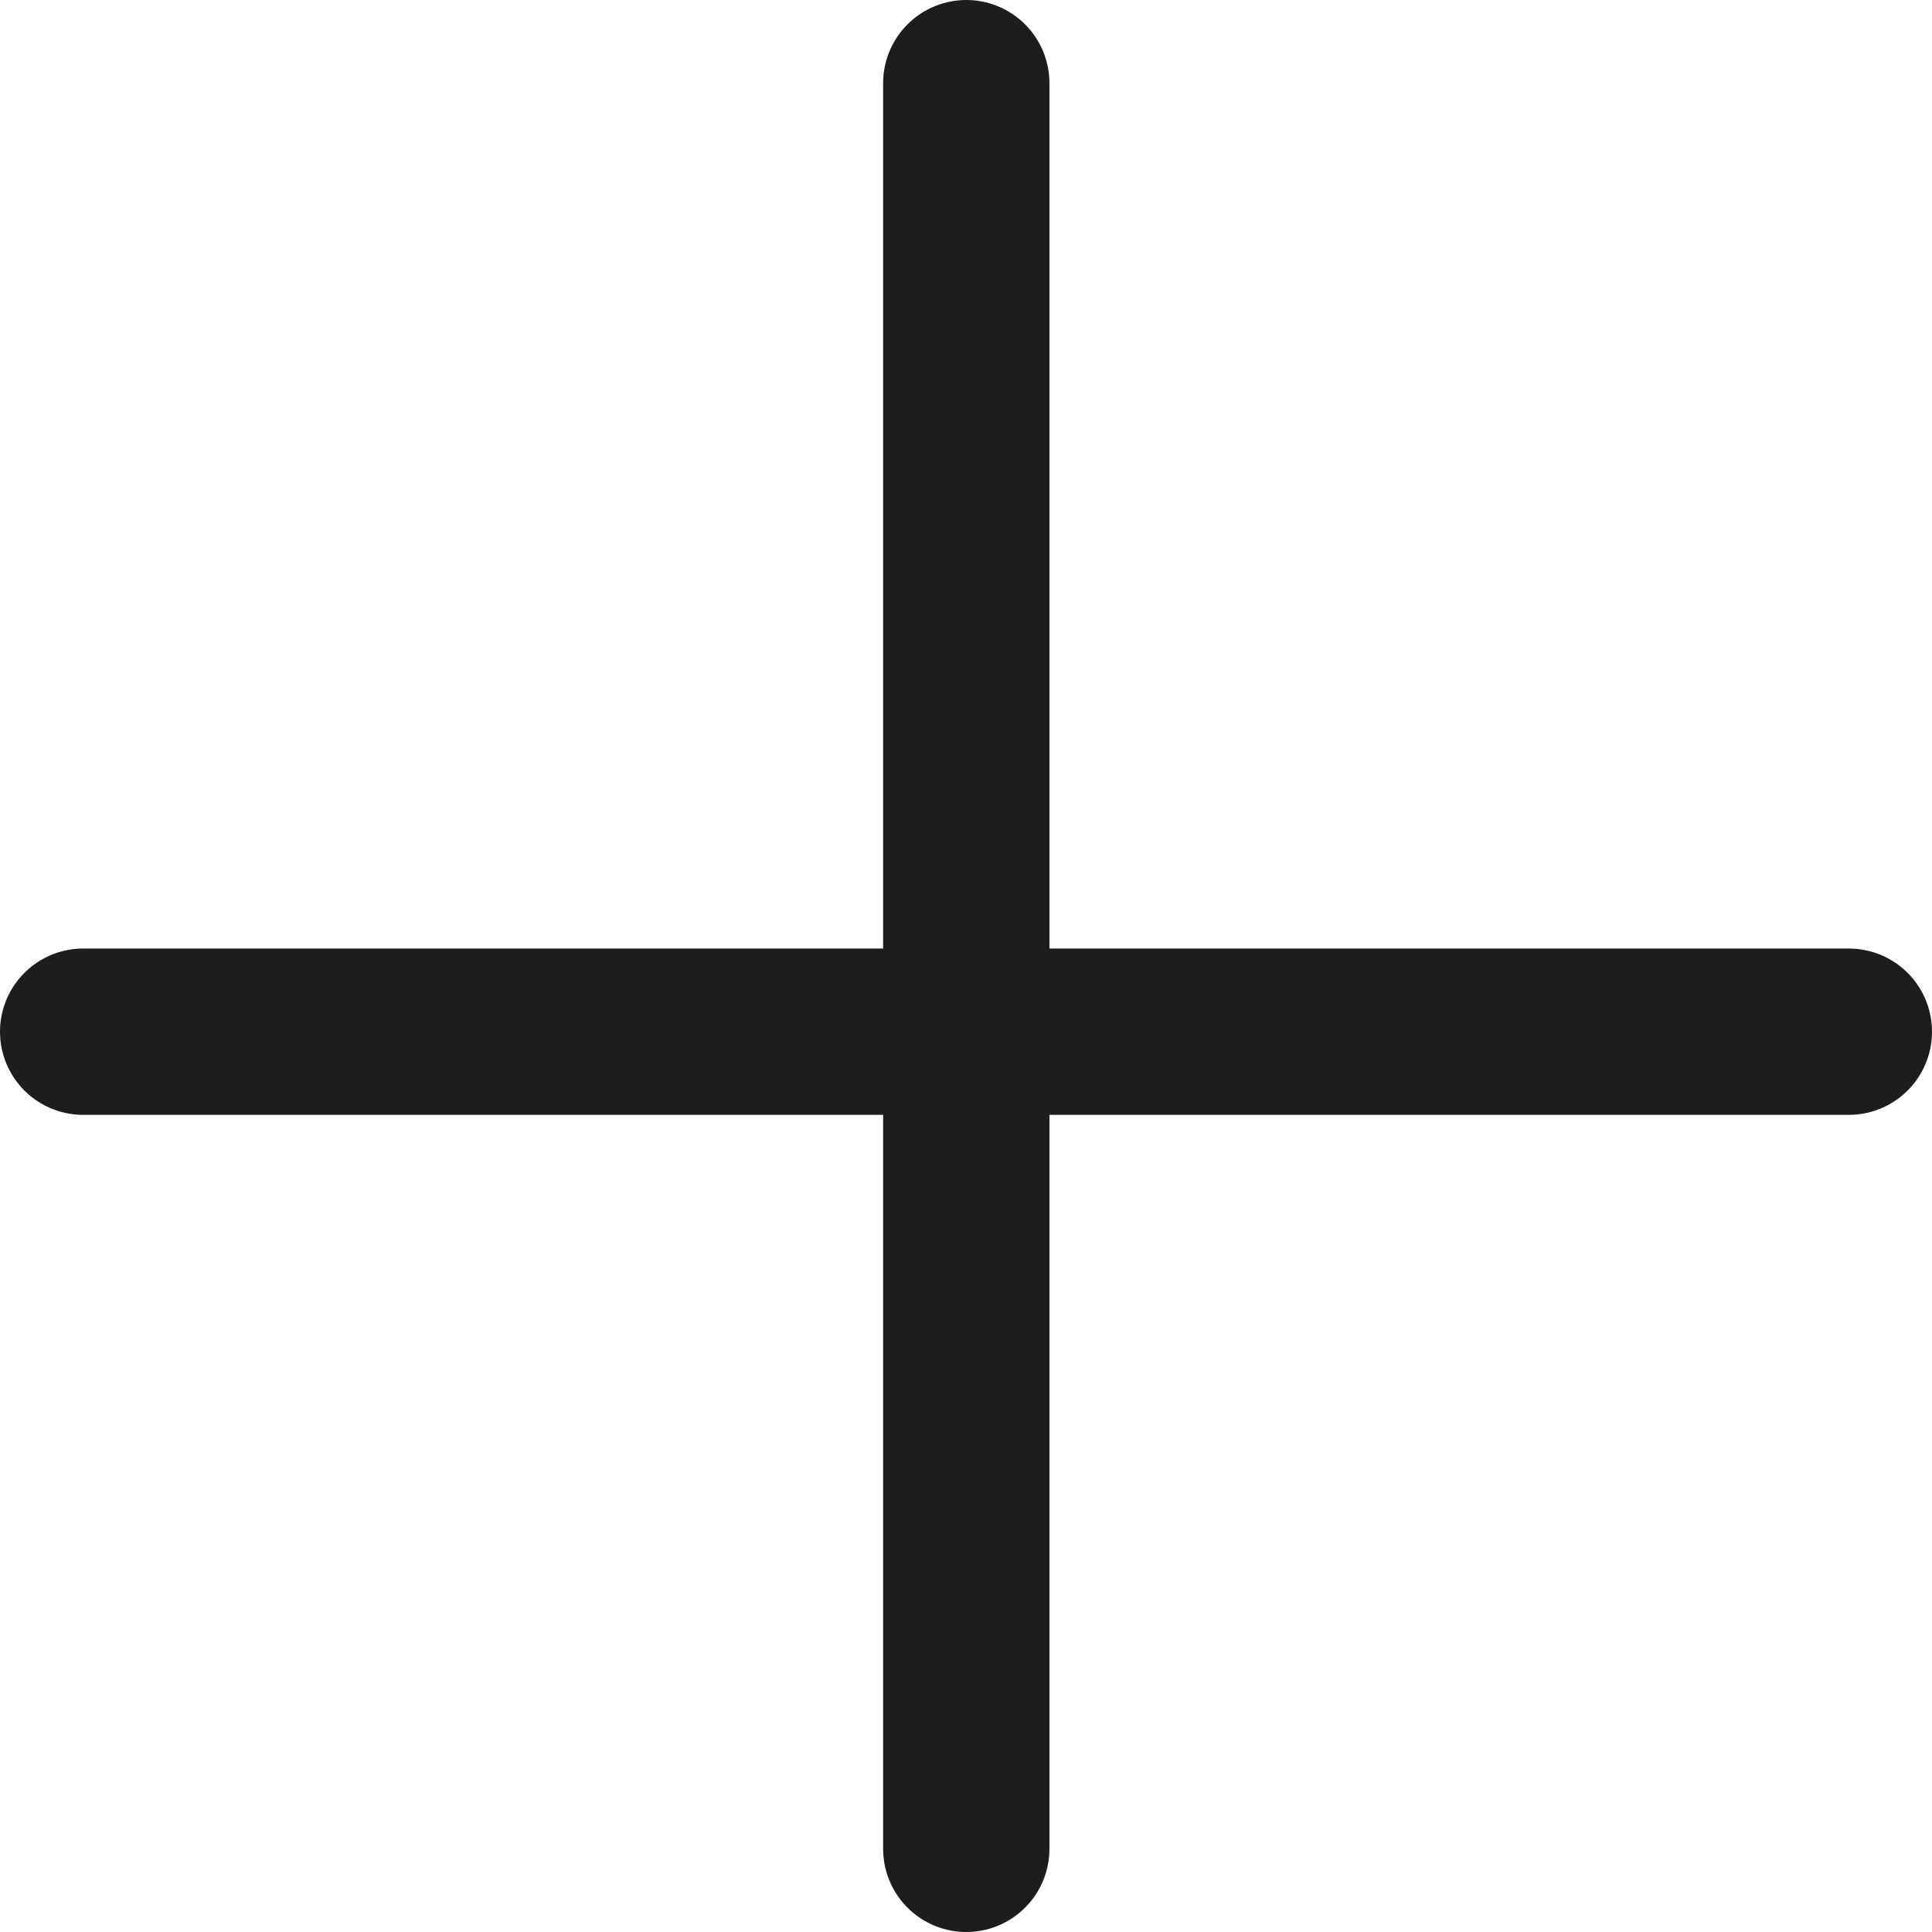
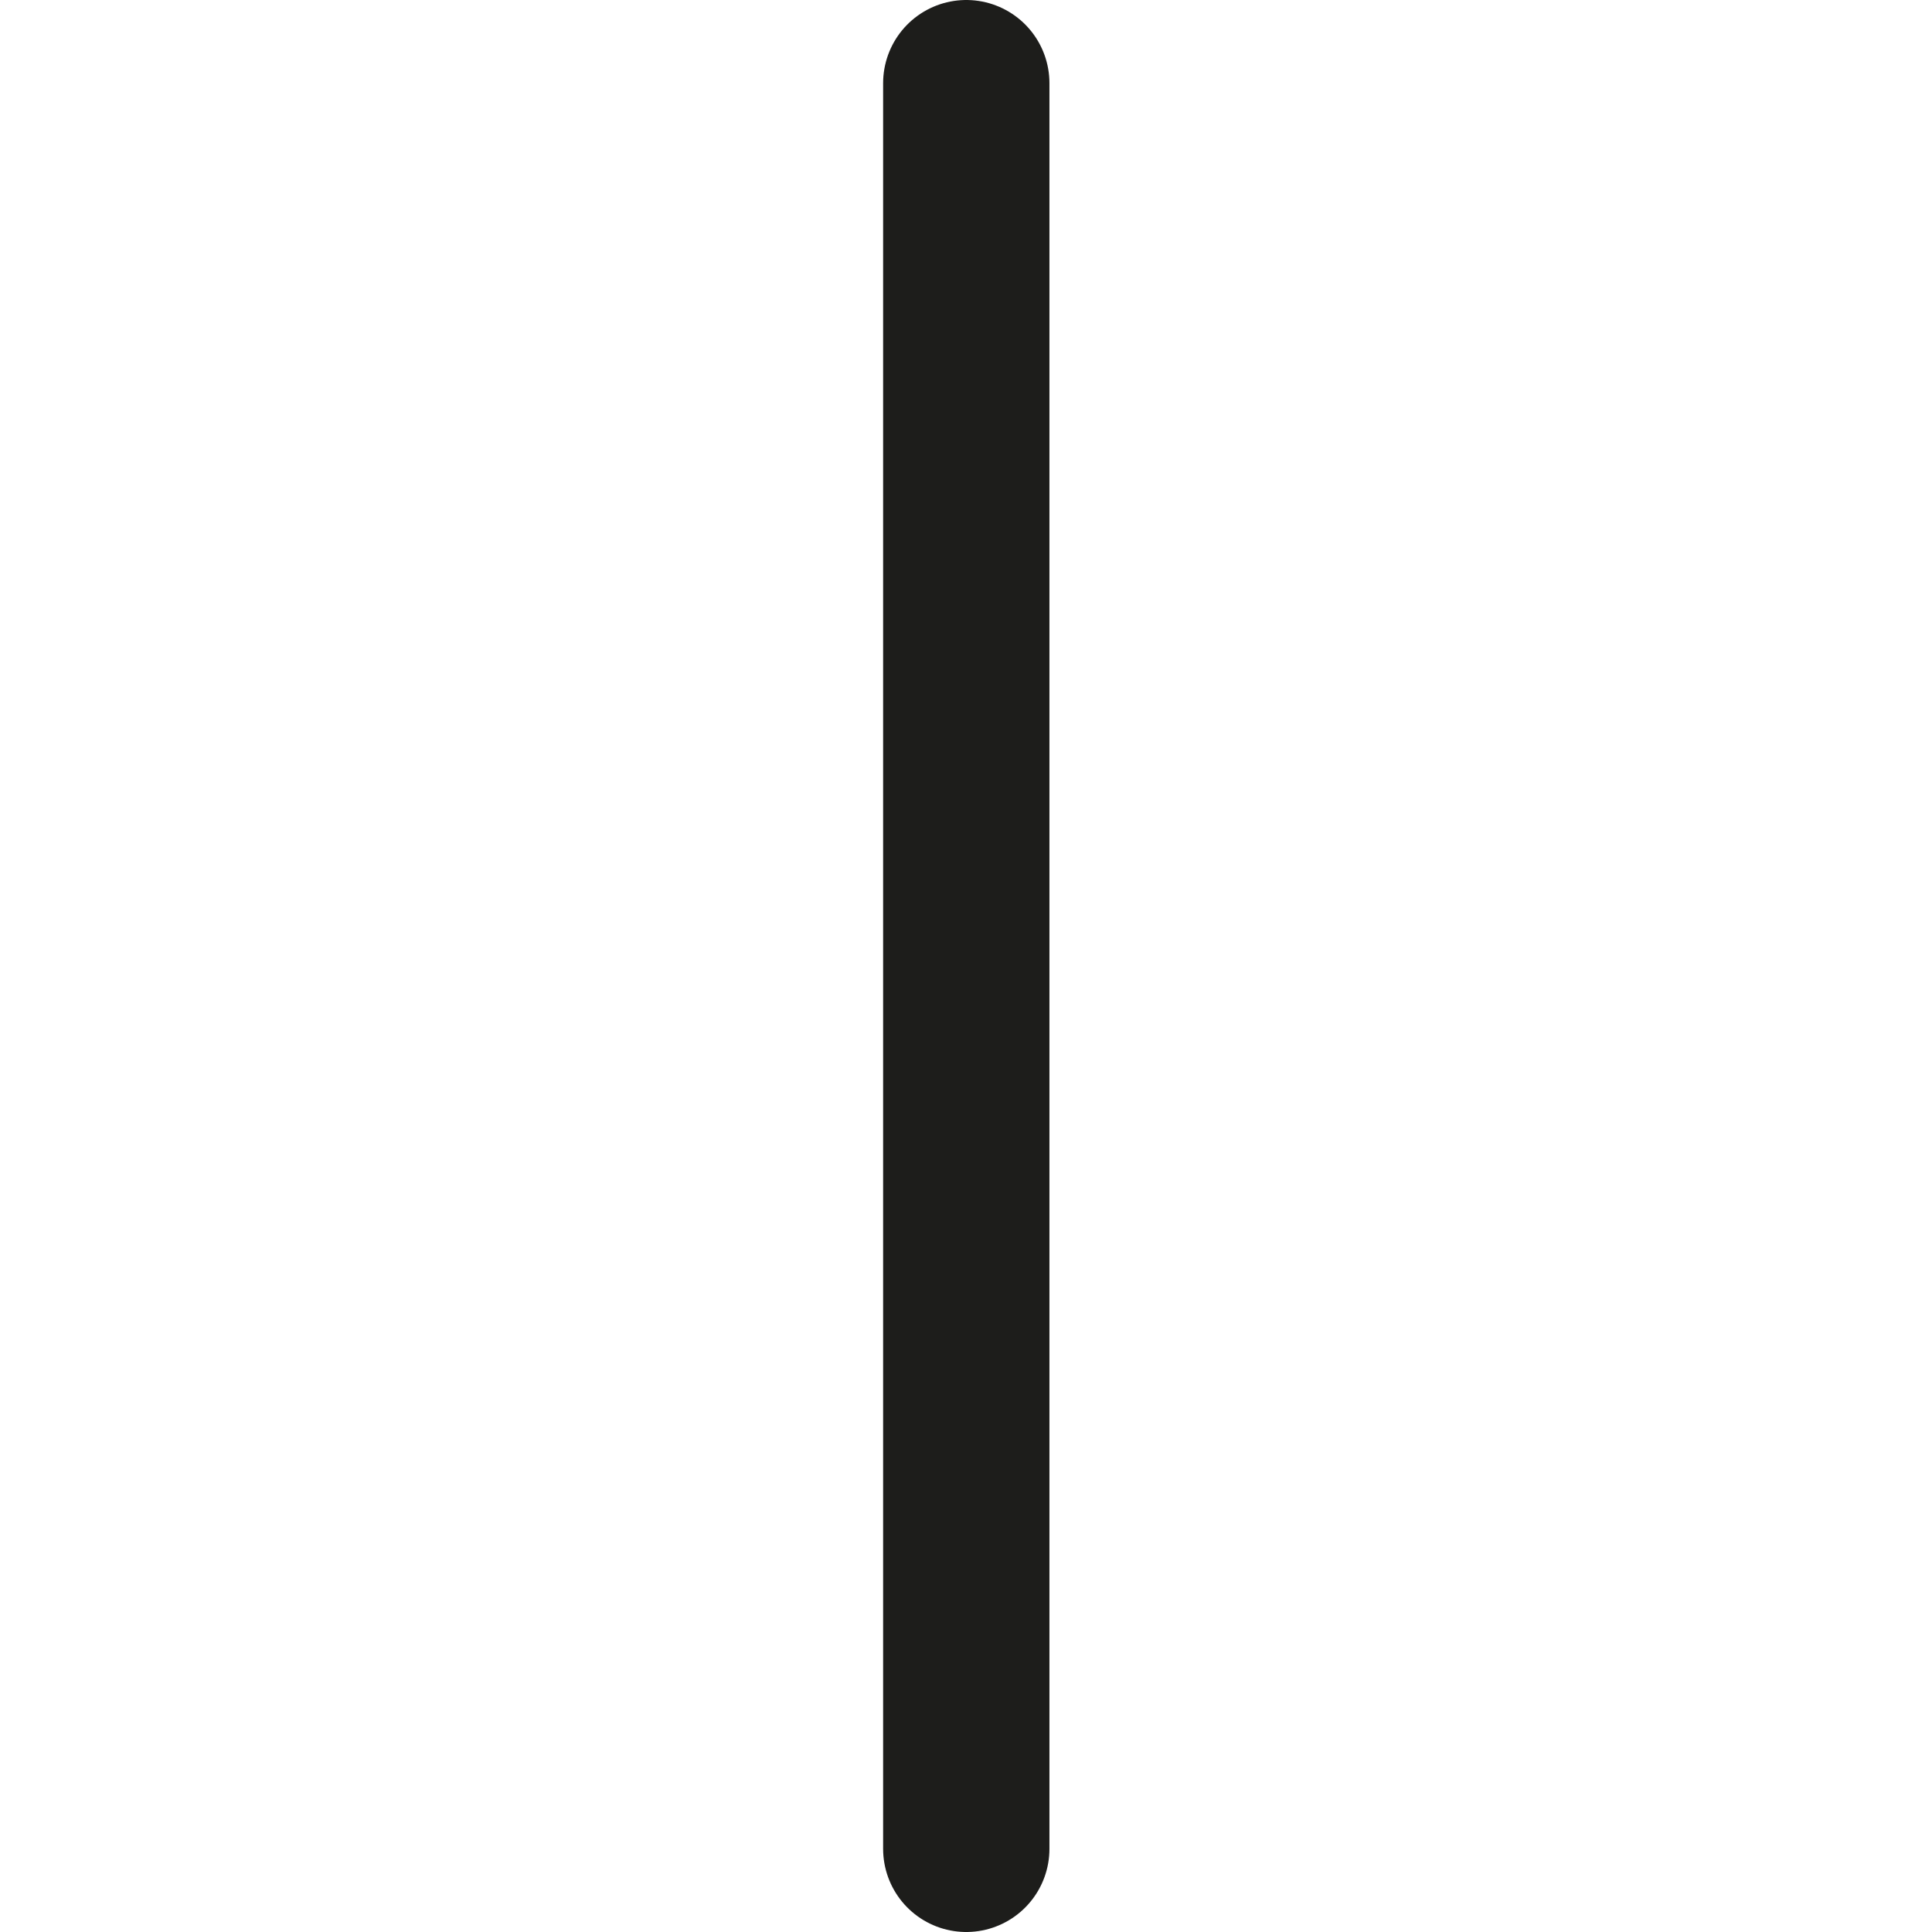
<svg xmlns="http://www.w3.org/2000/svg" id="Capa_2" data-name="Capa 2" viewBox="0 0 34.85 34.85">
  <defs>
    <style>
      .cls-1 {
        fill: none;
        stroke: #1d1d1b;
        stroke-linecap: round;
        stroke-linejoin: round;
        stroke-width: 3px;
      }
    </style>
  </defs>
  <g id="proceso_3" data-name="proceso 3">
    <g>
      <line class="cls-1" x1="17.43" y1="1.5" x2="17.43" y2="33.35" />
-       <line class="cls-1" x1="33.35" y1="18.61" x2="1.5" y2="18.61" />
    </g>
  </g>
</svg>